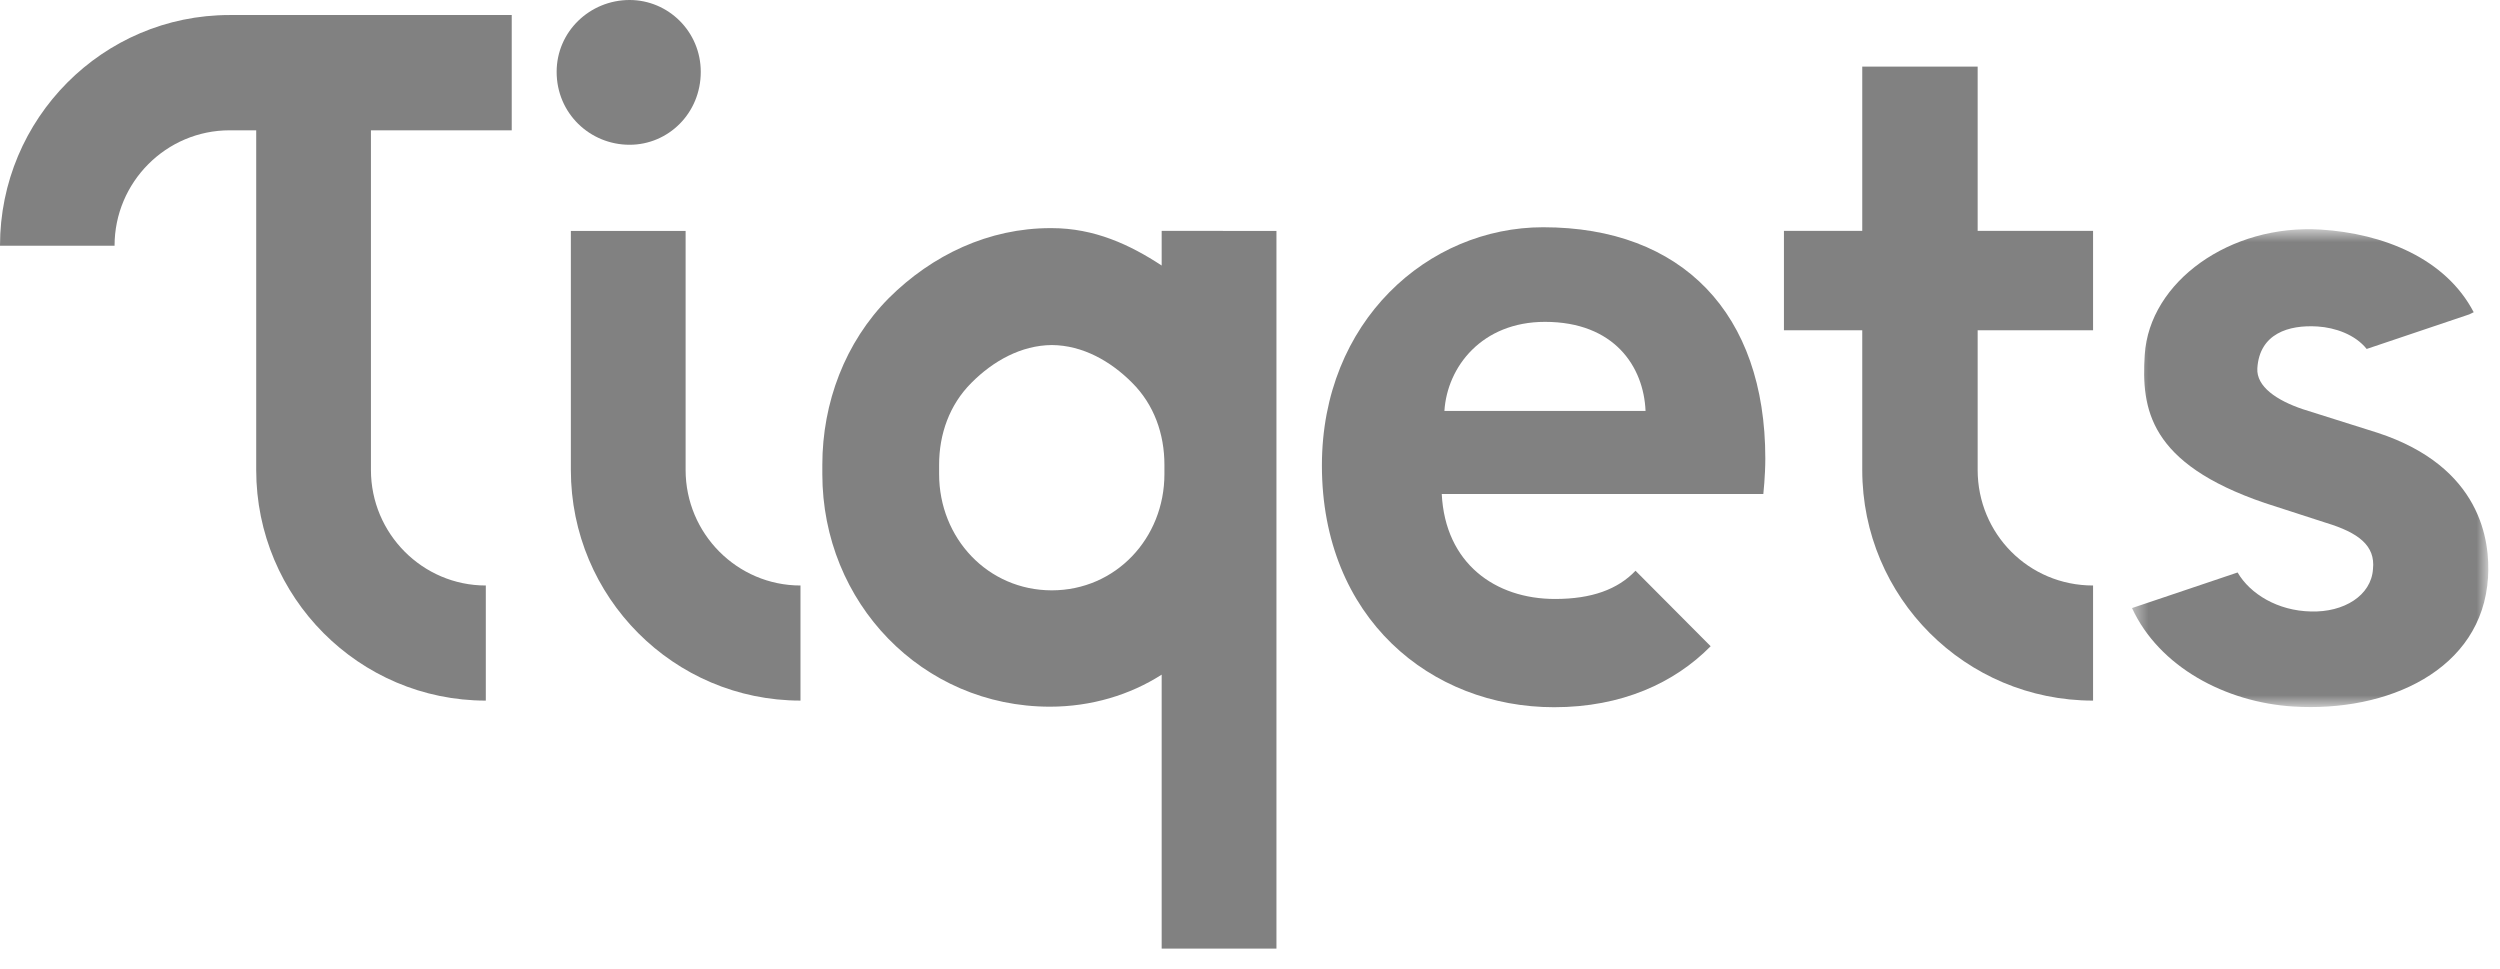
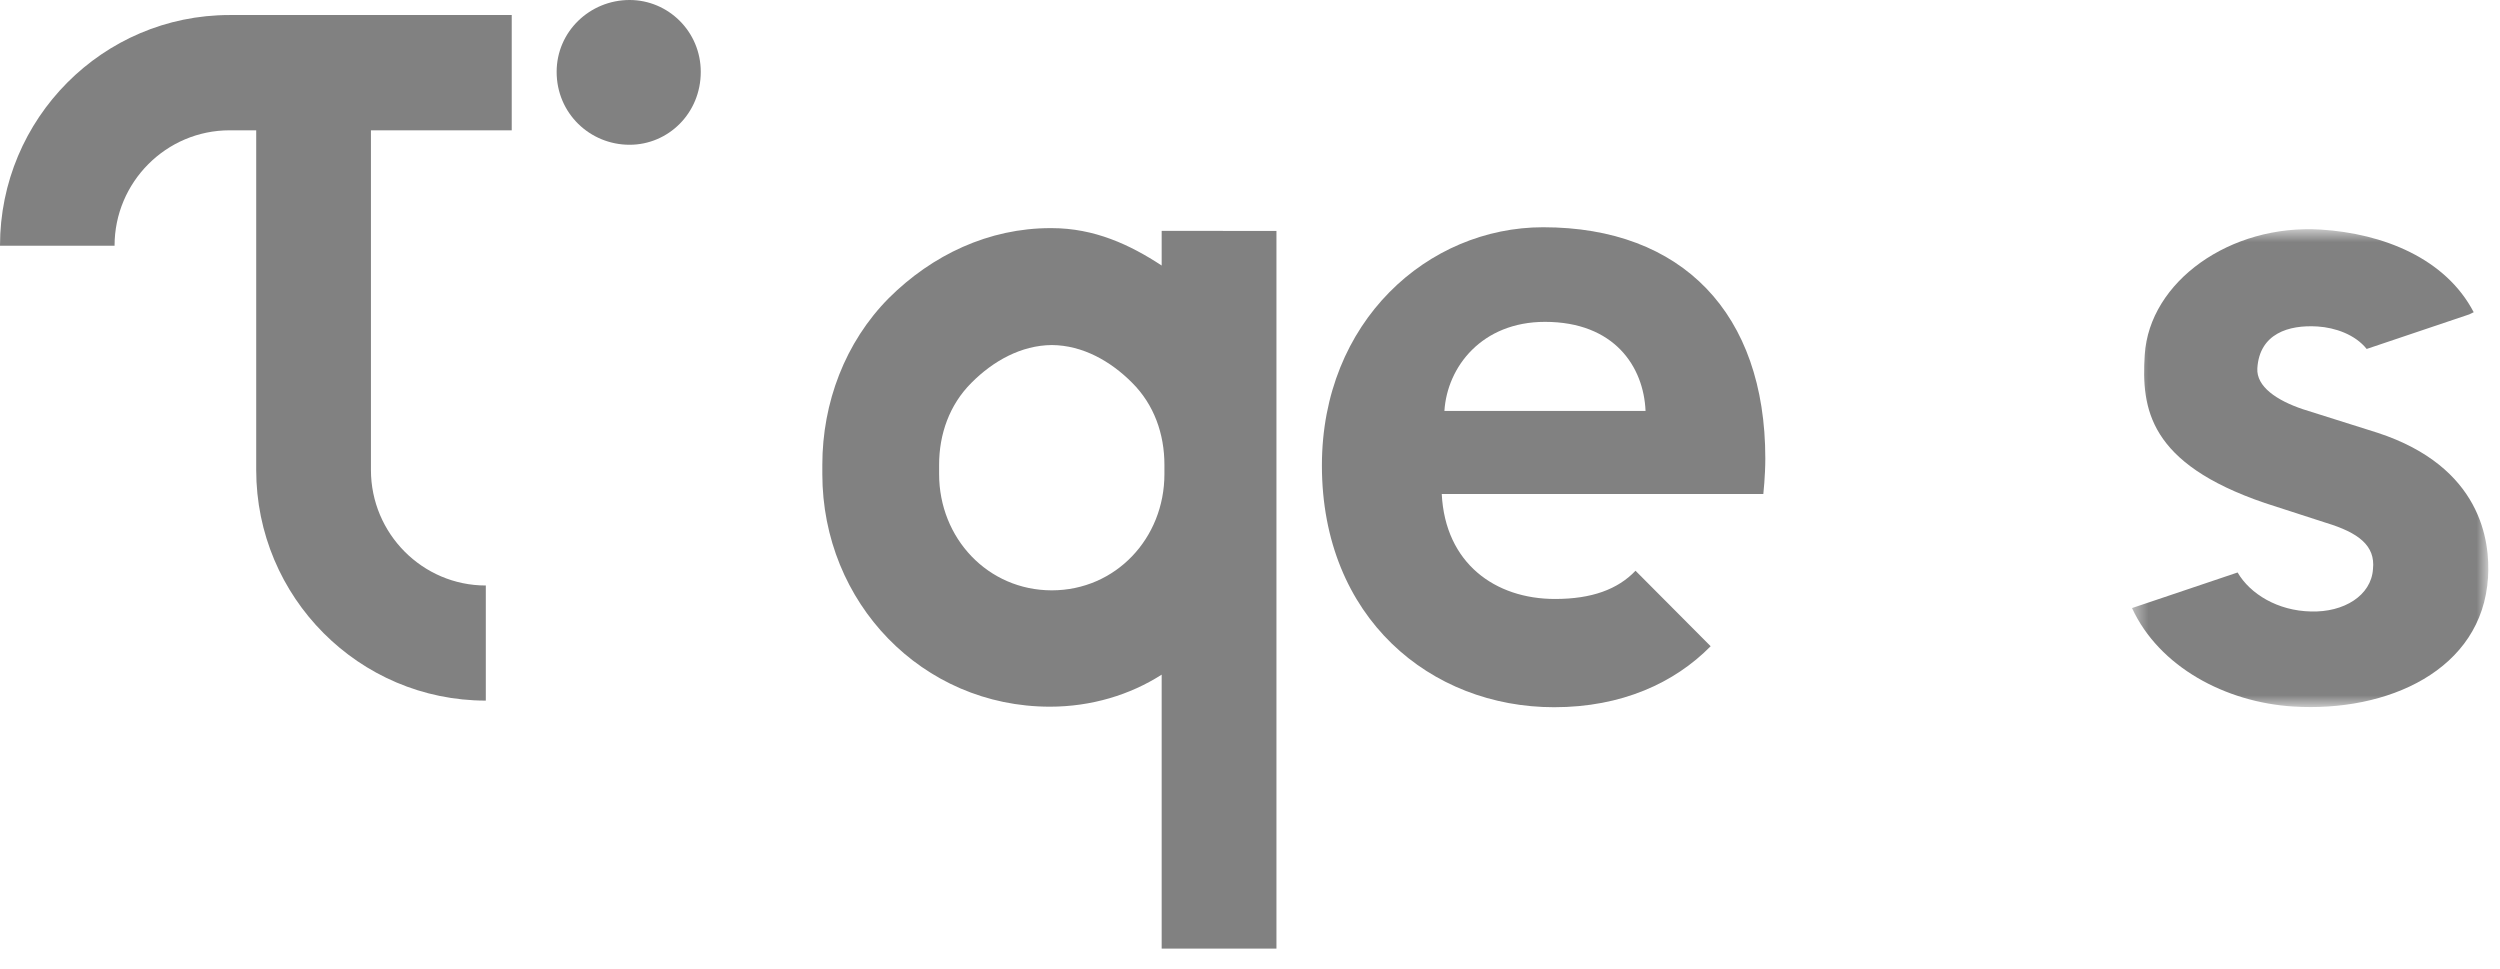
<svg xmlns="http://www.w3.org/2000/svg" width="160" height="62" viewBox="0 0 160 62" fill="none">
-   <path fill-rule="evenodd" clip-rule="evenodd" d="M43.879 30.077V14.781H36.535V30.077C36.535 38.229 43.123 44.838 51.231 44.838V37.472C47.179 37.472 43.879 34.151 43.879 30.077Z" fill="#818181" />
  <path fill-rule="evenodd" clip-rule="evenodd" d="M67.321 37.782C67.319 37.782 67.317 37.782 67.316 37.782C67.314 37.782 67.312 37.782 67.311 37.782C63.223 37.777 60.103 34.448 60.103 30.341V29.747C60.103 27.773 60.772 25.896 62.172 24.5C63.556 23.105 65.353 22.098 67.318 22.083H67.32C69.284 22.098 71.075 23.105 72.46 24.5C73.86 25.896 74.523 27.773 74.523 29.747V30.341C74.523 34.448 71.408 37.776 67.321 37.782ZM74.347 14.776V16.994C72.325 15.665 70.045 14.6 67.303 14.6H67.277H67.231C63.292 14.6 59.668 16.306 56.884 19.079C54.088 21.898 52.629 25.773 52.629 29.747V30.341C52.629 38.562 59.01 45.228 67.196 45.228C69.838 45.228 72.325 44.474 74.347 43.177V60.712H81.469H81.693V38.62V37.656V26.653V22.197V14.779L74.347 14.776Z" fill="#818181" />
  <path fill-rule="evenodd" clip-rule="evenodd" d="M40.295 9.265C42.768 9.265 44.849 7.252 44.849 4.6C44.849 2.016 42.768 0 40.295 0C37.751 0 35.625 2.016 35.625 4.6C35.625 7.252 37.751 9.265 40.295 9.265Z" fill="#818181" />
  <mask id="mask0_18864_21738" style="mask-type:luminance" maskUnits="userSpaceOnUse" x="136" y="14" width="24" height="32">
    <path fill-rule="evenodd" clip-rule="evenodd" d="M159.251 45.253V14.668H136.449V45.253H159.251Z" fill="white" />
  </mask>
  <g mask="url(#mask0_18864_21738)">
    <path fill-rule="evenodd" clip-rule="evenodd" d="M152.165 27.698L147.385 26.19C145.725 25.631 144.396 24.748 144.47 23.567C144.609 21.35 146.474 20.777 148.326 20.895C149.449 20.966 150.728 21.409 151.467 22.333L158.031 20.121L158.317 19.982C156.517 16.535 152.534 14.947 148.535 14.693C142.736 14.327 137.558 18.019 137.263 22.713C137.047 26.158 137.514 29.654 144.942 32.19L148.873 33.463C150.945 34.093 152.032 34.92 151.871 36.418C151.763 38.113 150.007 39.203 147.884 39.134C145.793 39.089 144.013 38.028 143.207 36.638L136.449 38.916C138.19 42.692 142.441 44.944 146.752 45.217C152.792 45.6 158.86 42.904 159.234 36.958C159.38 34.627 158.803 29.875 152.165 27.698Z" fill="#818181" />
  </g>
  <path fill-rule="evenodd" clip-rule="evenodd" d="M92.442 26.301C92.618 23.474 94.842 20.599 98.878 20.599C103.325 20.599 105.198 23.474 105.315 26.301H92.442ZM98.761 14.544C91.389 14.544 84.602 20.562 84.602 29.792C84.602 39.55 91.565 45.262 99.464 45.262C103.787 45.262 107.169 43.708 109.482 41.359L104.673 36.528C103.539 37.716 101.878 38.334 99.522 38.334C95.691 38.334 92.494 36.053 92.272 31.616H112.853C112.853 31.616 112.98 30.457 112.98 29.34C112.98 20.053 107.655 14.544 98.761 14.544Z" fill="#818181" />
-   <path fill-rule="evenodd" clip-rule="evenodd" d="M126.57 30.078V21.137H133.956V14.776H126.57V4.264H119.184V14.776H114.172V21.137H119.184V30.078C119.184 38.229 125.778 44.839 133.956 44.839V37.472C129.823 37.472 126.57 34.151 126.57 30.078Z" fill="#818181" />
  <path fill-rule="evenodd" clip-rule="evenodd" d="M0 15.726H7.332C7.332 11.656 10.638 8.34 14.693 8.34H16.397V30.078C16.397 38.229 22.985 44.839 31.092 44.839V37.472C27.04 37.472 23.74 34.151 23.74 30.078V8.34H32.751V0.962H14.693C6.579 0.962 0 7.581 0 15.726Z" fill="#818181" />
</svg>